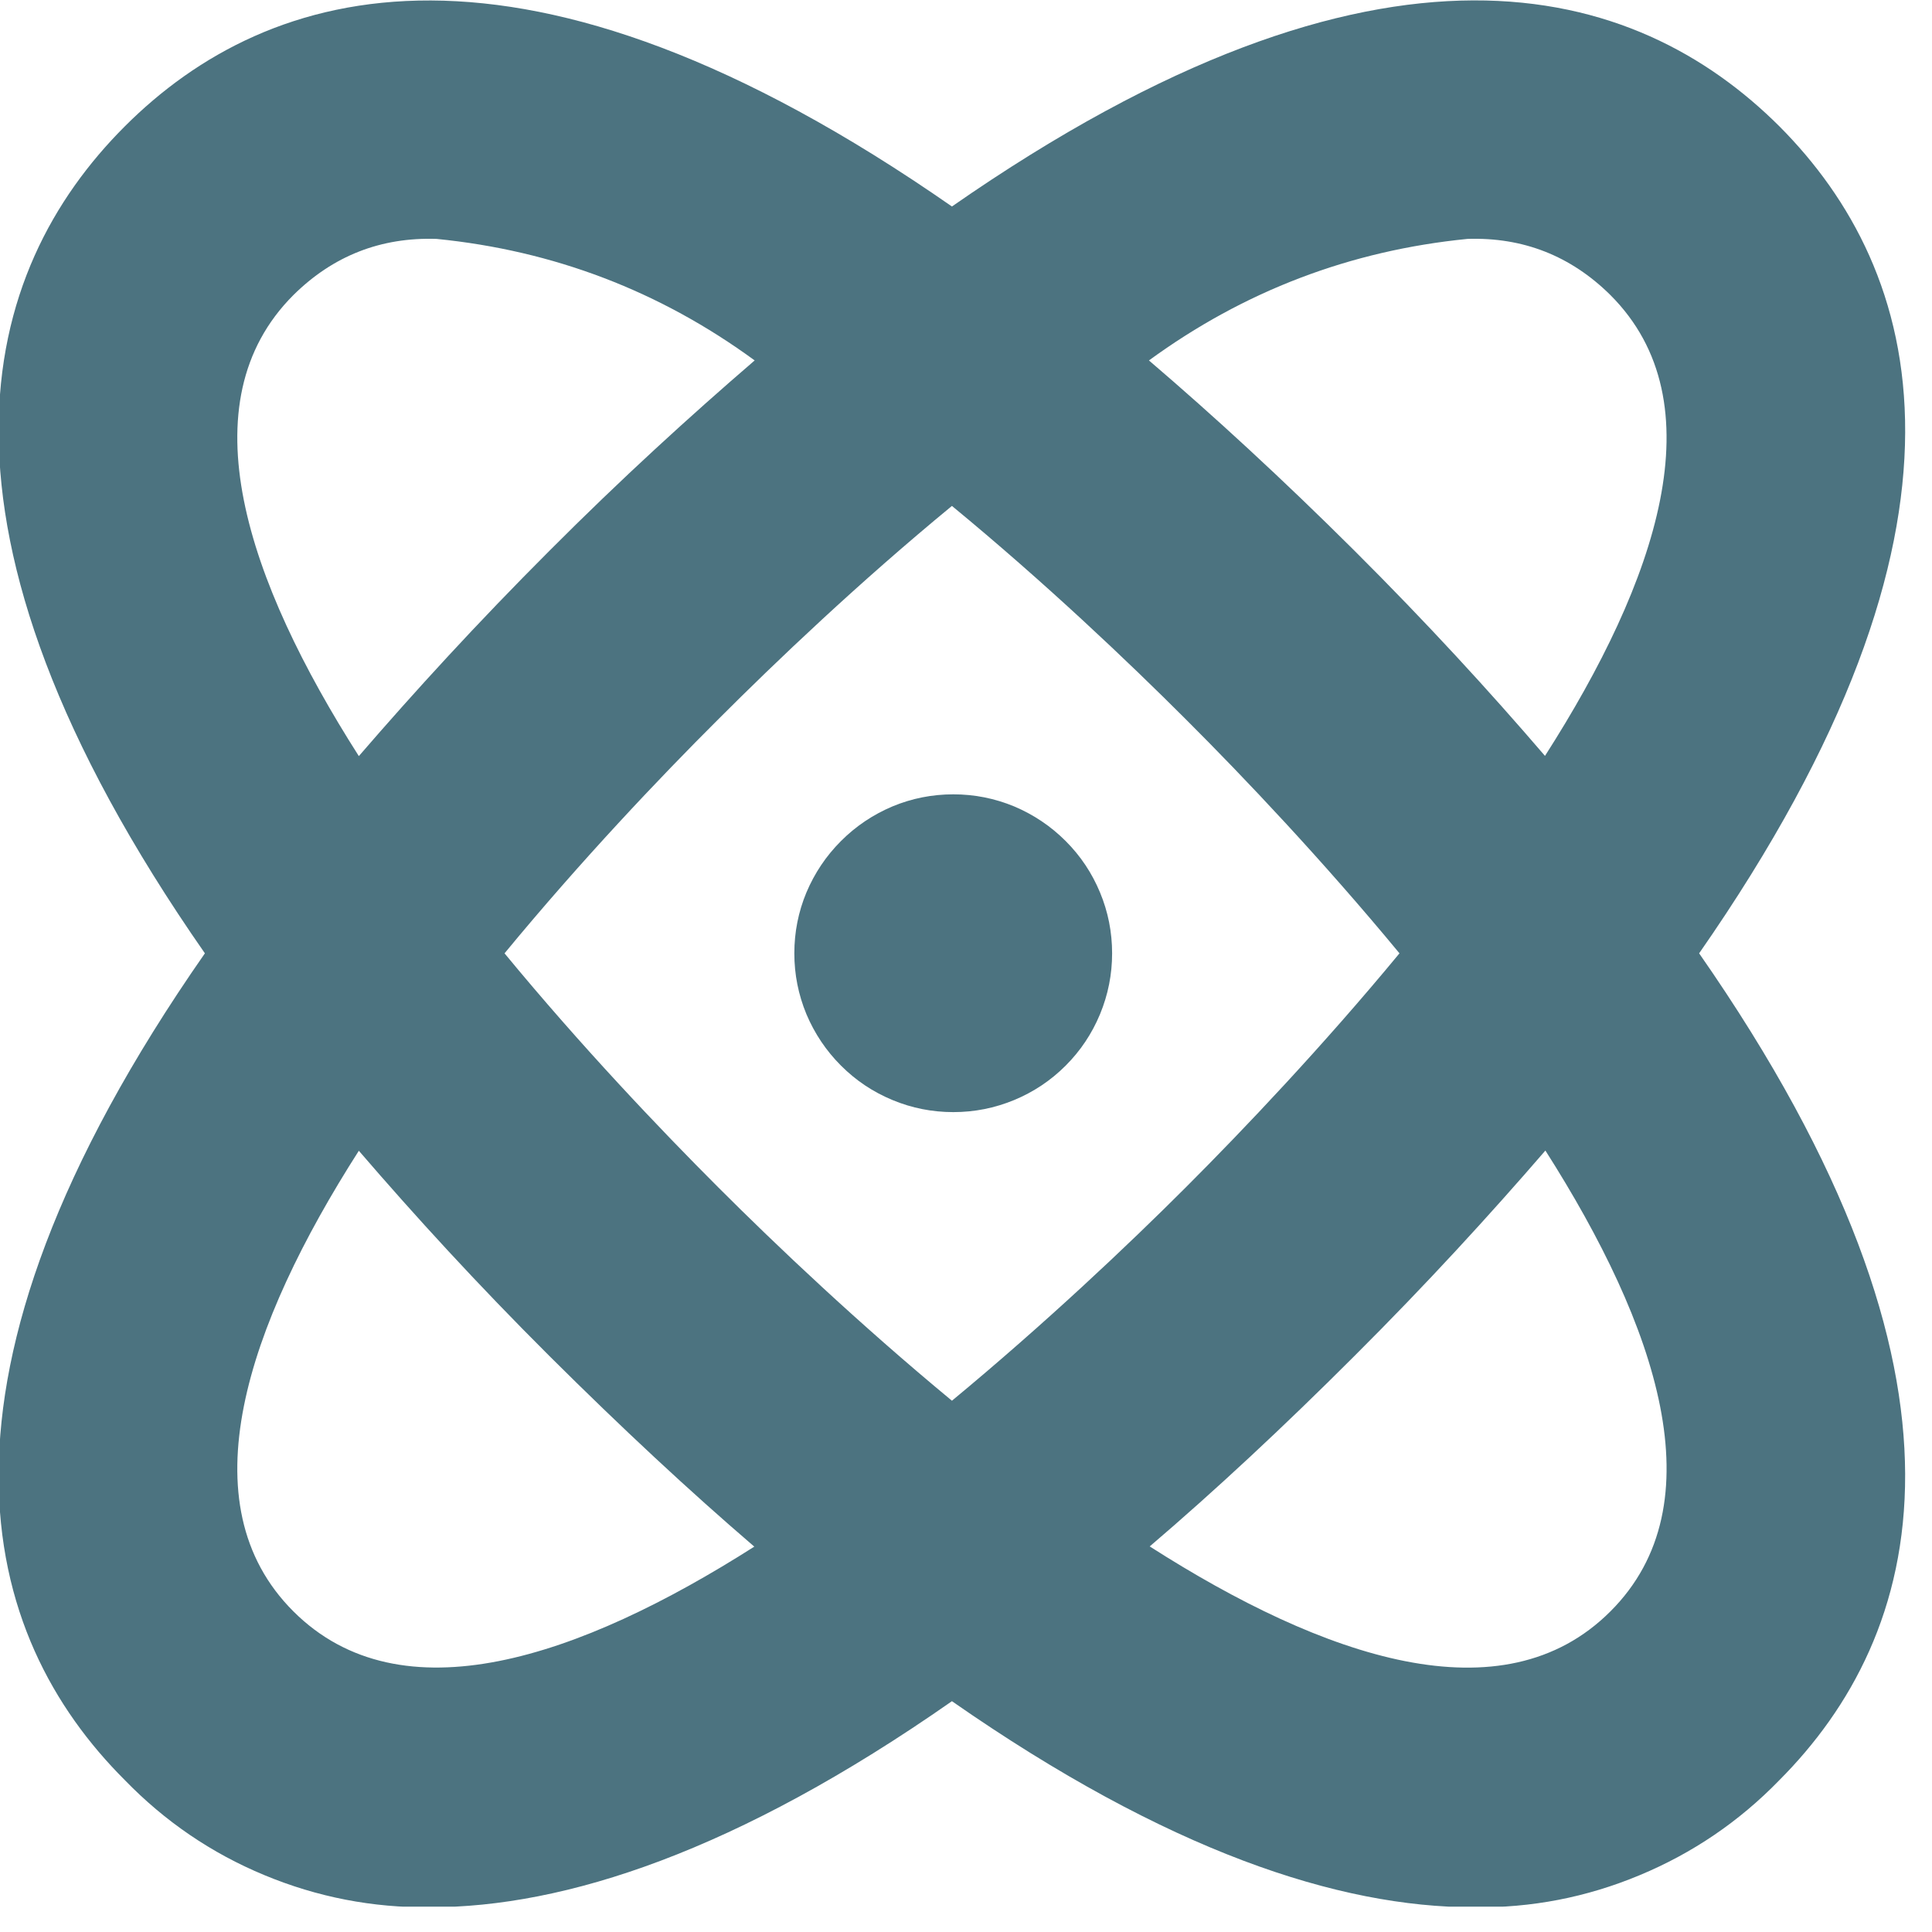
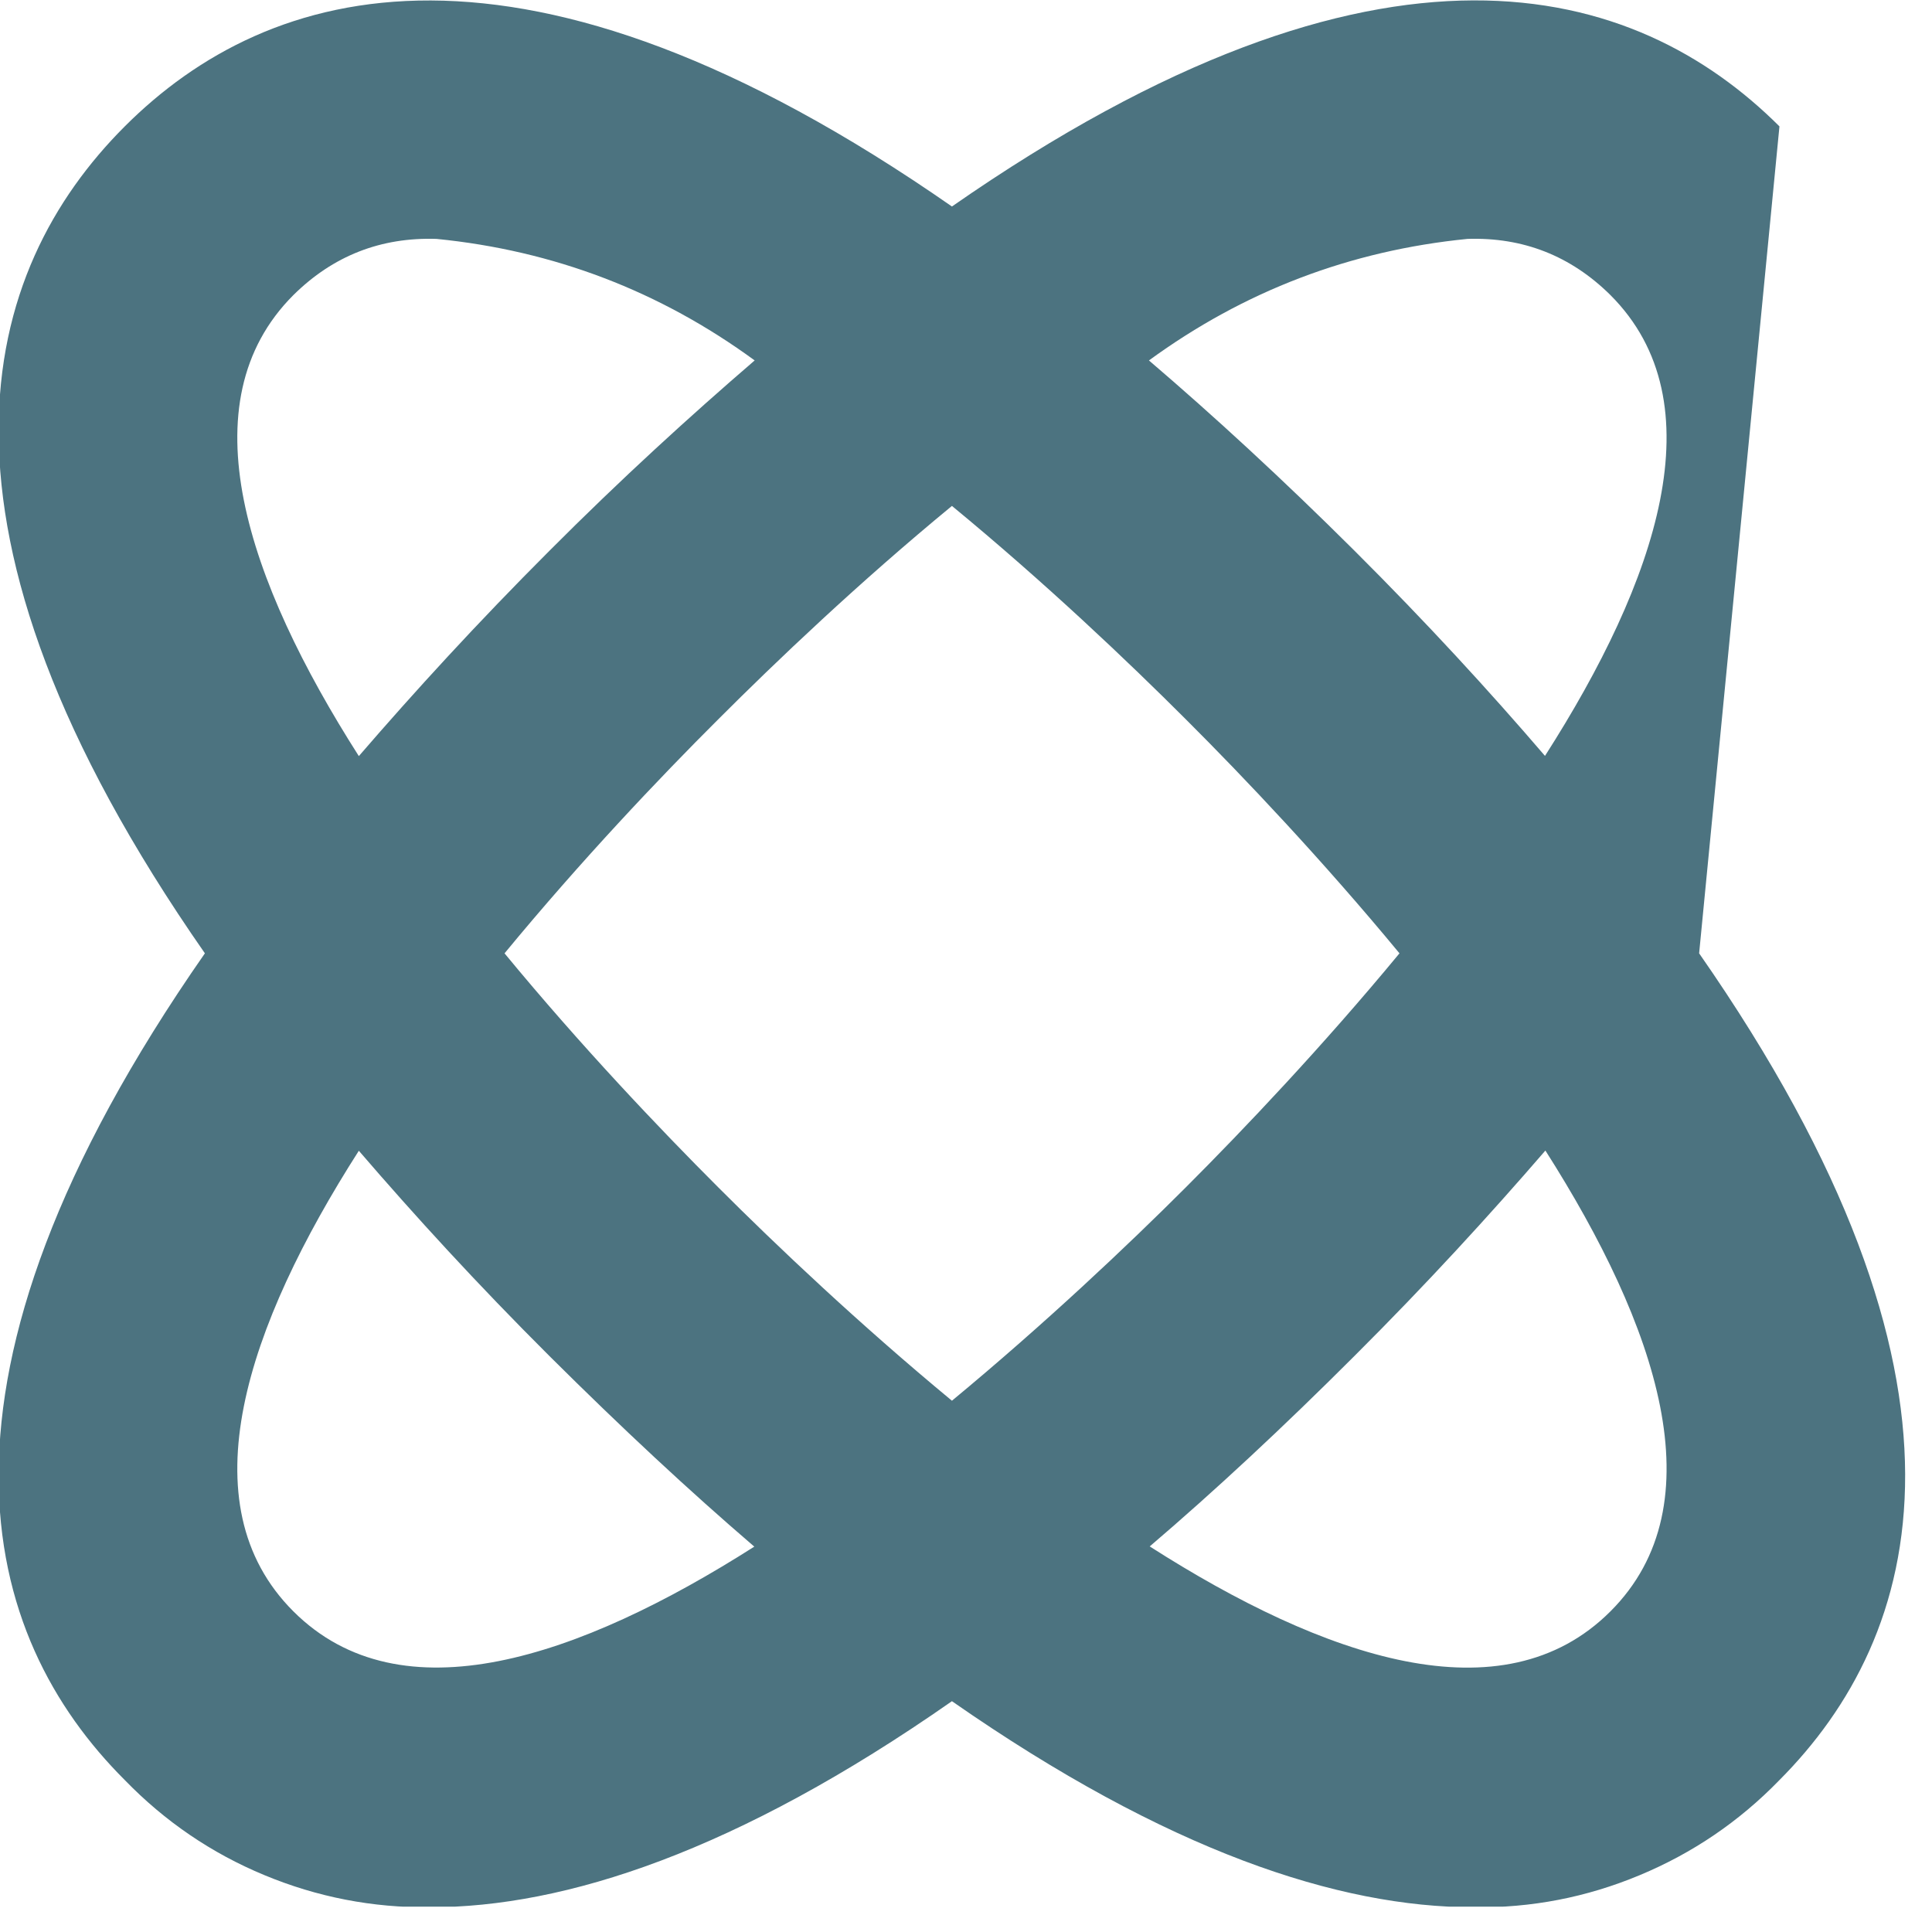
<svg xmlns="http://www.w3.org/2000/svg" width="50" zoomAndPan="magnify" viewBox="0 0 37.5 37.5" height="50" preserveAspectRatio="xMidYMid meet" version="1.0">
  <defs>
    <clipPath id="f5ef9bcbdf">
      <path d="M 0 0 L 37 0 L 37 37.008 L 0 37.008 Z M 0 0 " clip-rule="nonzero" />
    </clipPath>
  </defs>
  <g clip-path="url(#f5ef9bcbdf)">
-     <path fill="#4c7380" d="M 34.539 2.453 C 31.746 -0.332 26.828 -1.801 18.477 4.008 C 10.133 -1.797 5.207 -0.332 2.422 2.453 C -0.367 5.242 -1.836 10.16 3.977 18.504 C -1.836 26.844 -0.367 31.766 2.422 34.551 C 3.199 35.352 4.102 35.969 5.129 36.395 C 6.16 36.824 7.234 37.031 8.348 37.02 C 10.969 37.02 14.297 35.941 18.477 33.02 C 22.66 35.934 25.984 37.02 28.605 37.02 C 29.723 37.035 30.793 36.828 31.824 36.398 C 32.855 35.969 33.758 35.355 34.535 34.555 C 37.316 31.766 38.789 26.844 32.98 18.504 C 38.789 10.16 37.316 5.242 34.539 2.453 Z M 28.484 4.637 C 29.562 4.602 30.488 4.965 31.258 5.727 C 33.348 7.816 32.16 11.277 29.988 14.672 C 28.902 13.406 27.695 12.09 26.289 10.688 C 24.879 9.285 23.57 8.082 22.301 6.996 C 24.148 5.648 26.207 4.863 28.484 4.637 Z M 27.164 18.504 C 25.672 20.309 24.145 21.918 23.02 23.043 C 21.895 24.168 20.281 25.695 18.477 27.188 C 16.672 25.695 15.062 24.168 13.938 23.043 C 12.809 21.914 11.281 20.309 9.793 18.504 C 11.281 16.699 12.809 15.09 13.938 13.965 C 15.062 12.84 16.668 11.309 18.477 9.82 C 20.285 11.309 21.891 12.836 23.02 13.965 C 24.148 15.09 25.672 16.699 27.164 18.504 Z M 5.695 5.727 C 6.465 4.965 7.391 4.602 8.473 4.637 C 10.746 4.863 12.805 5.648 14.648 6.996 C 13.383 8.086 12.062 9.289 10.664 10.691 C 9.262 12.094 8.055 13.414 6.965 14.676 C 4.797 11.277 3.605 7.816 5.695 5.727 Z M 5.695 31.277 C 3.605 29.191 4.797 25.727 6.965 22.336 C 8.055 23.602 9.258 24.918 10.664 26.32 C 12.074 27.723 13.383 28.941 14.641 30.02 C 11.242 32.184 7.785 33.363 5.695 31.277 Z M 31.258 31.277 C 29.168 33.367 25.707 32.184 22.316 30.016 C 23.578 28.938 24.898 27.711 26.293 26.316 C 27.691 24.922 28.902 23.598 29.996 22.332 C 32.16 25.73 33.348 29.191 31.258 31.277 Z M 31.258 31.277 " fill-opacity="1" fill-rule="nonzero" />
+     <path fill="#4c7380" d="M 34.539 2.453 C 31.746 -0.332 26.828 -1.801 18.477 4.008 C 10.133 -1.797 5.207 -0.332 2.422 2.453 C -0.367 5.242 -1.836 10.16 3.977 18.504 C -1.836 26.844 -0.367 31.766 2.422 34.551 C 3.199 35.352 4.102 35.969 5.129 36.395 C 6.16 36.824 7.234 37.031 8.348 37.02 C 10.969 37.02 14.297 35.941 18.477 33.02 C 22.66 35.934 25.984 37.02 28.605 37.02 C 29.723 37.035 30.793 36.828 31.824 36.398 C 32.855 35.969 33.758 35.355 34.535 34.555 C 37.316 31.766 38.789 26.844 32.98 18.504 Z M 28.484 4.637 C 29.562 4.602 30.488 4.965 31.258 5.727 C 33.348 7.816 32.16 11.277 29.988 14.672 C 28.902 13.406 27.695 12.09 26.289 10.688 C 24.879 9.285 23.57 8.082 22.301 6.996 C 24.148 5.648 26.207 4.863 28.484 4.637 Z M 27.164 18.504 C 25.672 20.309 24.145 21.918 23.02 23.043 C 21.895 24.168 20.281 25.695 18.477 27.188 C 16.672 25.695 15.062 24.168 13.938 23.043 C 12.809 21.914 11.281 20.309 9.793 18.504 C 11.281 16.699 12.809 15.09 13.938 13.965 C 15.062 12.84 16.668 11.309 18.477 9.82 C 20.285 11.309 21.891 12.836 23.02 13.965 C 24.148 15.09 25.672 16.699 27.164 18.504 Z M 5.695 5.727 C 6.465 4.965 7.391 4.602 8.473 4.637 C 10.746 4.863 12.805 5.648 14.648 6.996 C 13.383 8.086 12.062 9.289 10.664 10.691 C 9.262 12.094 8.055 13.414 6.965 14.676 C 4.797 11.277 3.605 7.816 5.695 5.727 Z M 5.695 31.277 C 3.605 29.191 4.797 25.727 6.965 22.336 C 8.055 23.602 9.258 24.918 10.664 26.32 C 12.074 27.723 13.383 28.941 14.641 30.02 C 11.242 32.184 7.785 33.363 5.695 31.277 Z M 31.258 31.277 C 29.168 33.367 25.707 32.184 22.316 30.016 C 23.578 28.938 24.898 27.711 26.293 26.316 C 27.691 24.922 28.902 23.598 29.996 22.332 C 32.16 25.73 33.348 29.191 31.258 31.277 Z M 31.258 31.277 " fill-opacity="1" fill-rule="nonzero" />
  </g>
-   <path fill="#4c7380" d="M 21.586 18.504 C 21.586 18.914 21.508 19.305 21.352 19.684 C 21.195 20.062 20.973 20.395 20.684 20.684 C 20.395 20.973 20.062 21.195 19.684 21.352 C 19.305 21.508 18.914 21.586 18.504 21.586 C 18.094 21.586 17.699 21.508 17.324 21.352 C 16.945 21.195 16.613 20.973 16.324 20.684 C 16.035 20.395 15.812 20.062 15.652 19.684 C 15.496 19.305 15.418 18.914 15.418 18.504 C 15.418 18.094 15.496 17.699 15.652 17.324 C 15.812 16.945 16.035 16.613 16.324 16.324 C 16.613 16.035 16.945 15.812 17.324 15.652 C 17.699 15.496 18.094 15.418 18.504 15.418 C 18.914 15.418 19.305 15.496 19.684 15.652 C 20.062 15.812 20.395 16.035 20.684 16.324 C 20.973 16.613 21.195 16.945 21.352 17.324 C 21.508 17.699 21.586 18.094 21.586 18.504 Z M 21.586 18.504 " fill-opacity="1" fill-rule="nonzero" />
</svg>